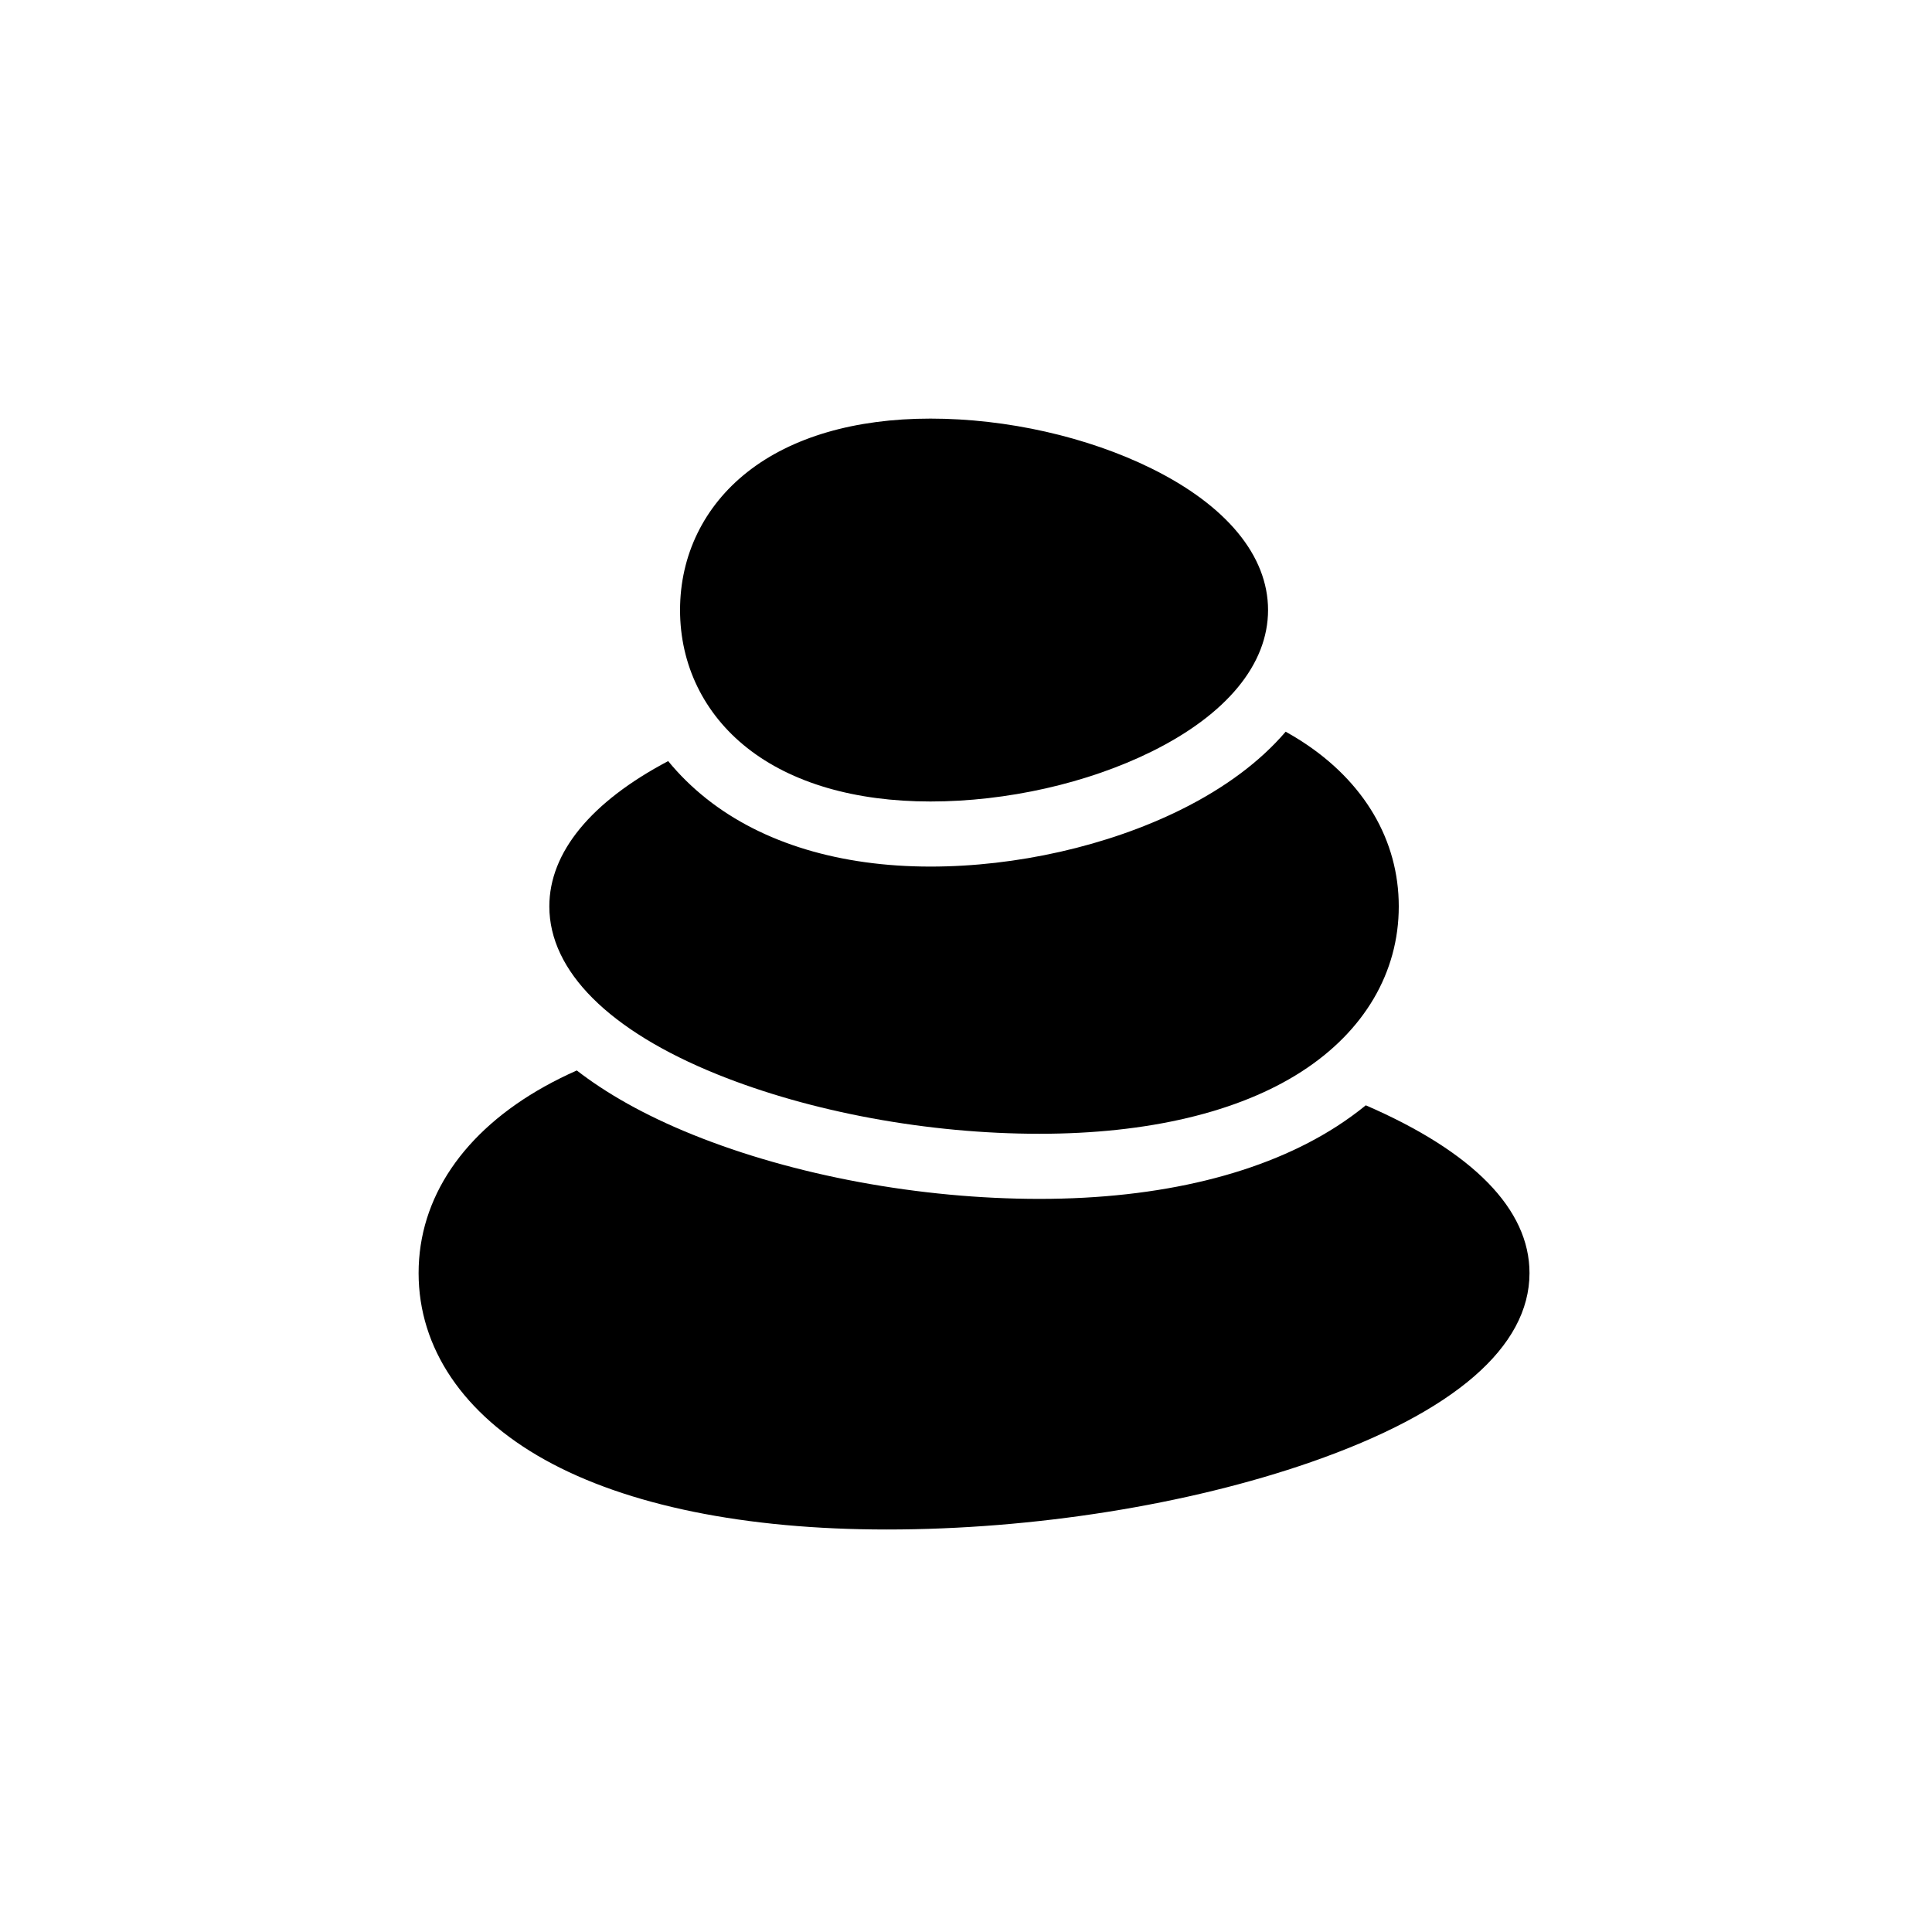
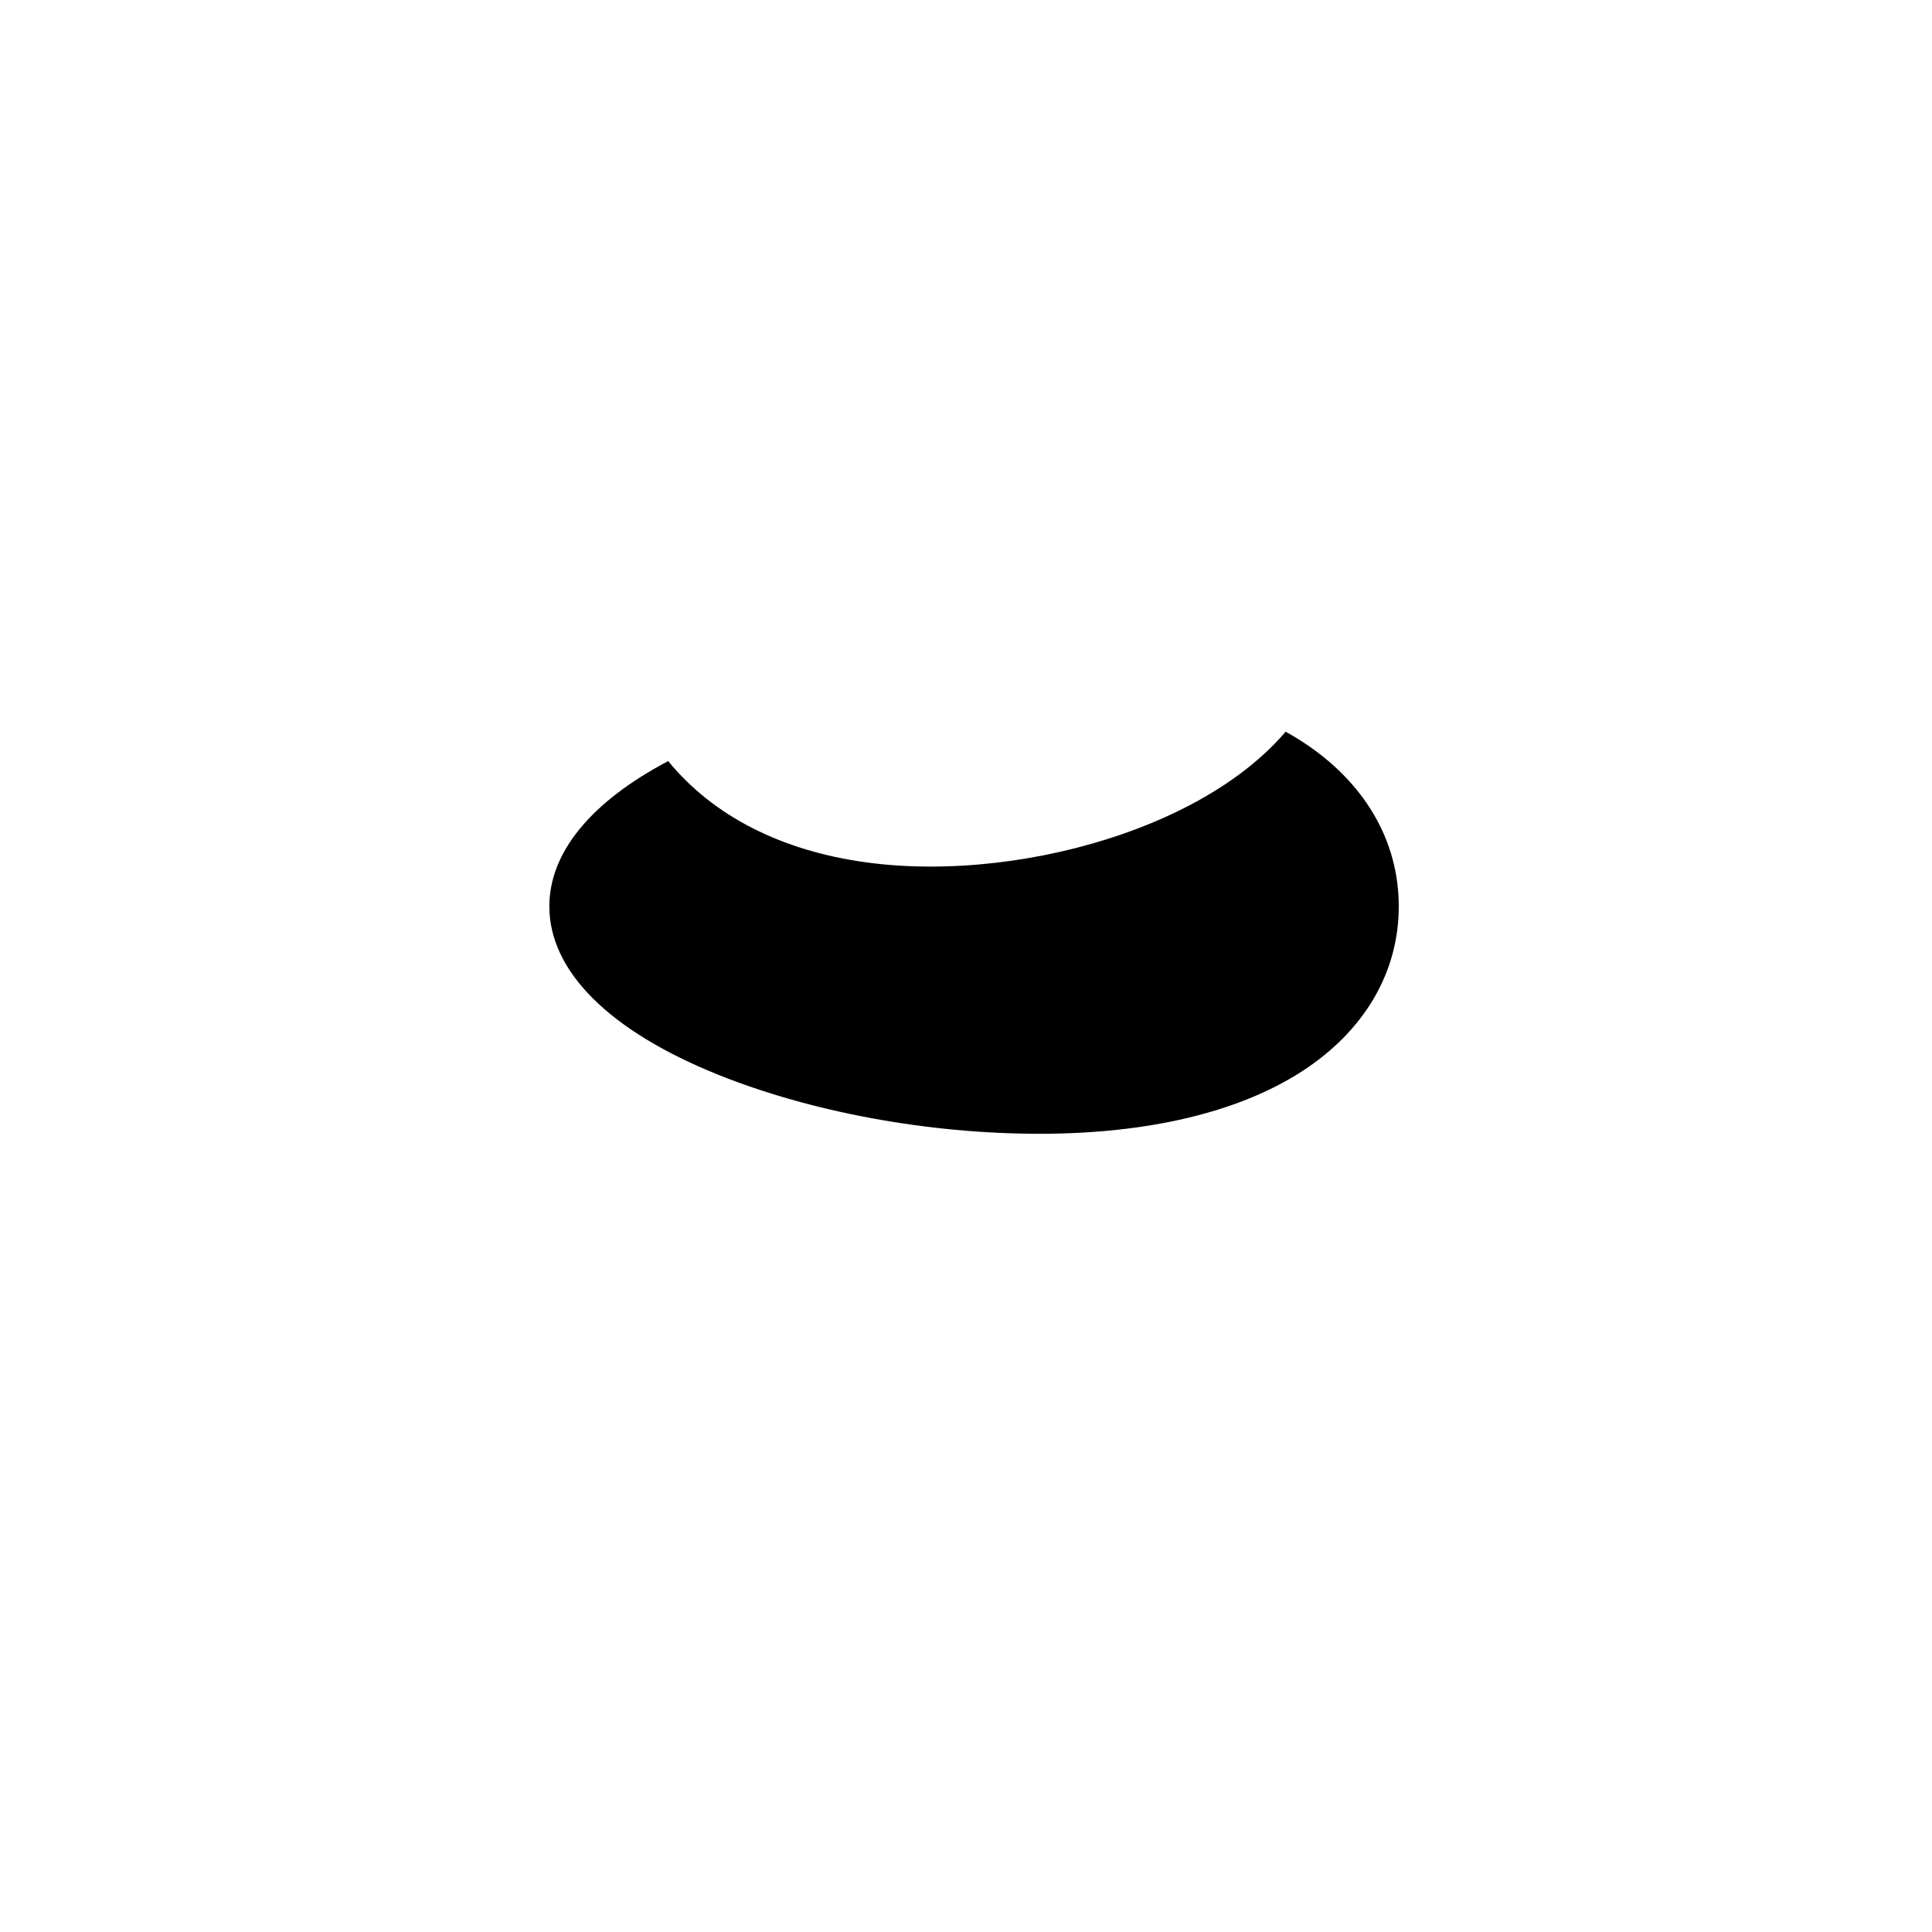
<svg xmlns="http://www.w3.org/2000/svg" width="120" height="120" viewBox="0 0 120 120" fill="none">
-   <path d="M84.832 68.653C84.271 69.11 83.674 69.543 83.043 69.951C78.468 72.904 72.076 74.465 64.56 74.465C57.153 74.465 49.307 73.012 43.035 70.479C39.979 69.245 37.629 67.884 35.825 66.488C35.132 66.796 34.471 67.124 33.845 67.472C28.786 70.286 26 74.406 26 79.072C26 83.738 28.786 87.858 33.845 90.672C38.935 93.503 46.281 95 55.087 95C64.182 95 73.781 93.474 81.424 90.814C90.305 87.723 95 83.663 95 79.072C95 75.11 91.5 71.543 84.832 68.653Z" fill="black" />
  <path d="M44.549 66.73C50.358 69.076 57.652 70.421 64.56 70.421C71.297 70.421 76.93 69.084 80.85 66.554C84.739 64.044 86.88 60.402 86.88 56.298C86.88 52.194 84.739 48.552 80.85 46.042C80.53 45.836 80.198 45.638 79.855 45.447C78.271 47.299 76.074 48.944 73.316 50.307C68.79 52.542 63.133 53.825 57.794 53.825C52.184 53.825 47.382 52.374 43.906 49.629C43.003 48.916 42.2 48.127 41.501 47.273C36.714 49.8 34.12 52.942 34.12 56.298C34.12 60.309 37.823 64.014 44.549 66.73Z" fill="black" />
-   <path d="M46.411 46.457C49.167 48.633 53.103 49.782 57.793 49.782C62.532 49.782 67.537 48.653 71.525 46.683C76.191 44.377 78.761 41.255 78.761 37.891C78.761 34.527 76.191 31.405 71.525 29.1C67.537 27.13 62.532 26 57.793 26C53.103 26 49.167 27.15 46.411 29.326C43.721 31.45 42.239 34.492 42.239 37.891C42.239 41.291 43.721 44.333 46.411 46.457Z" fill="black" />
</svg>